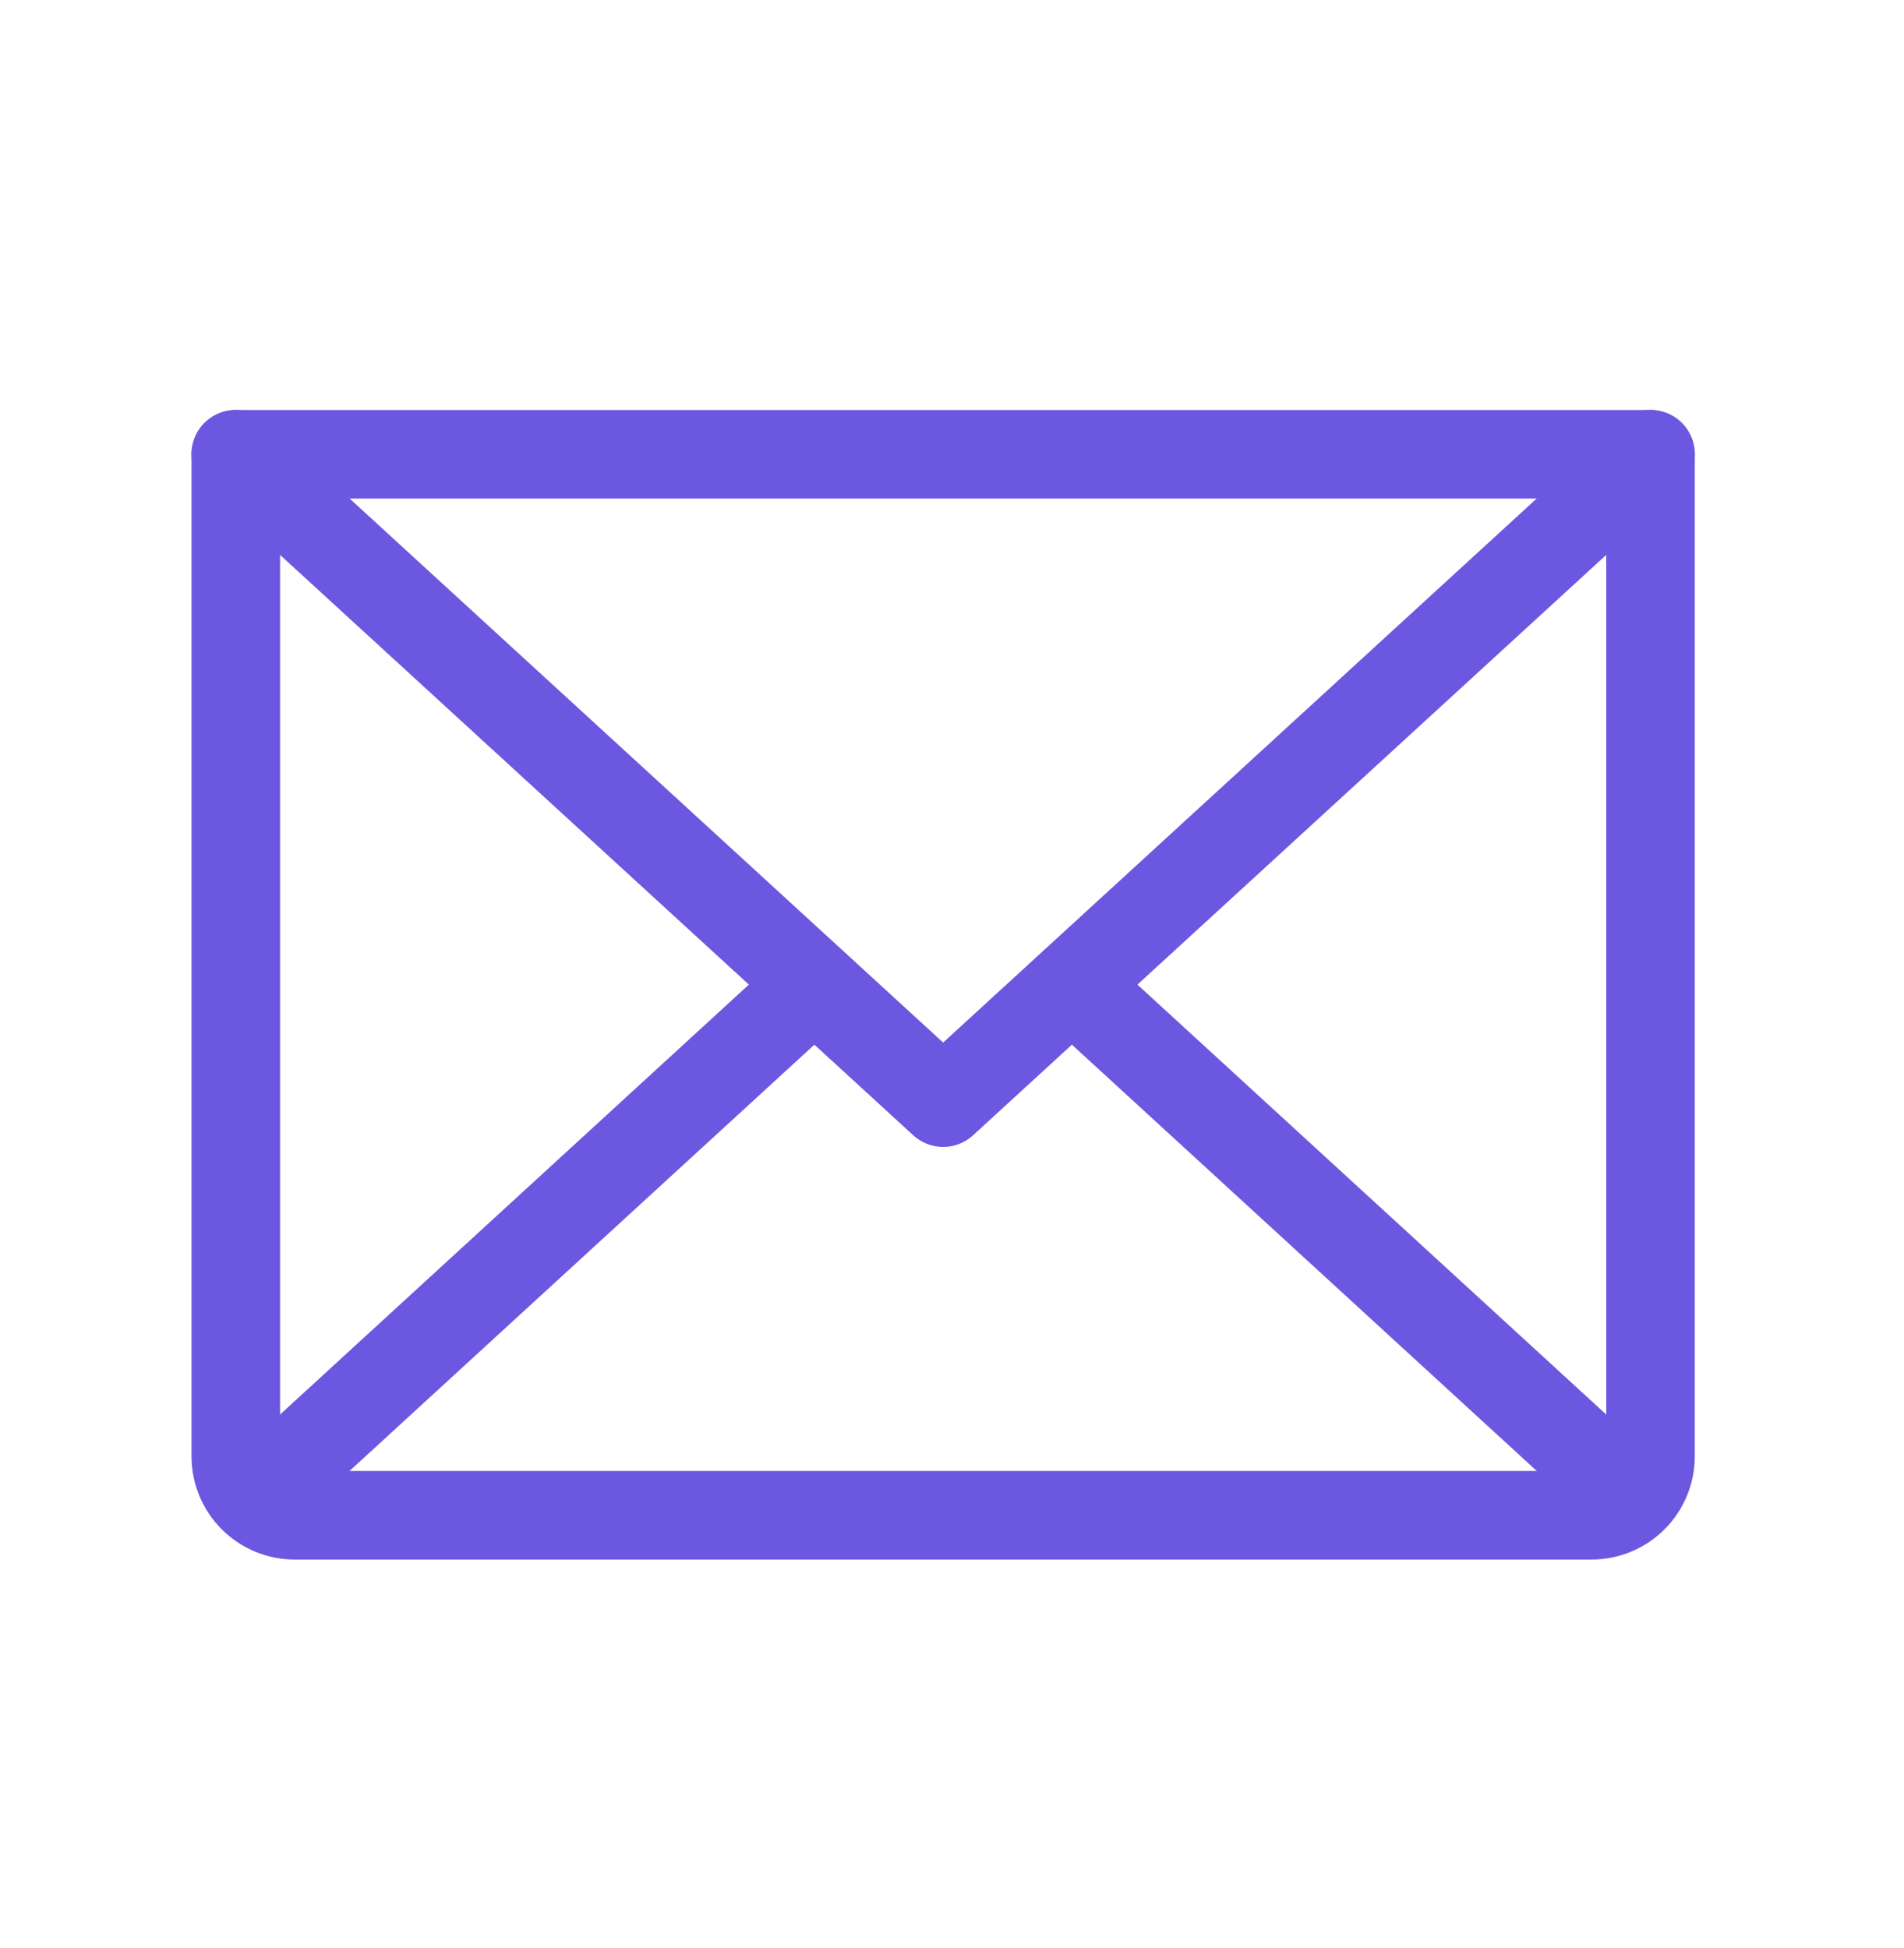
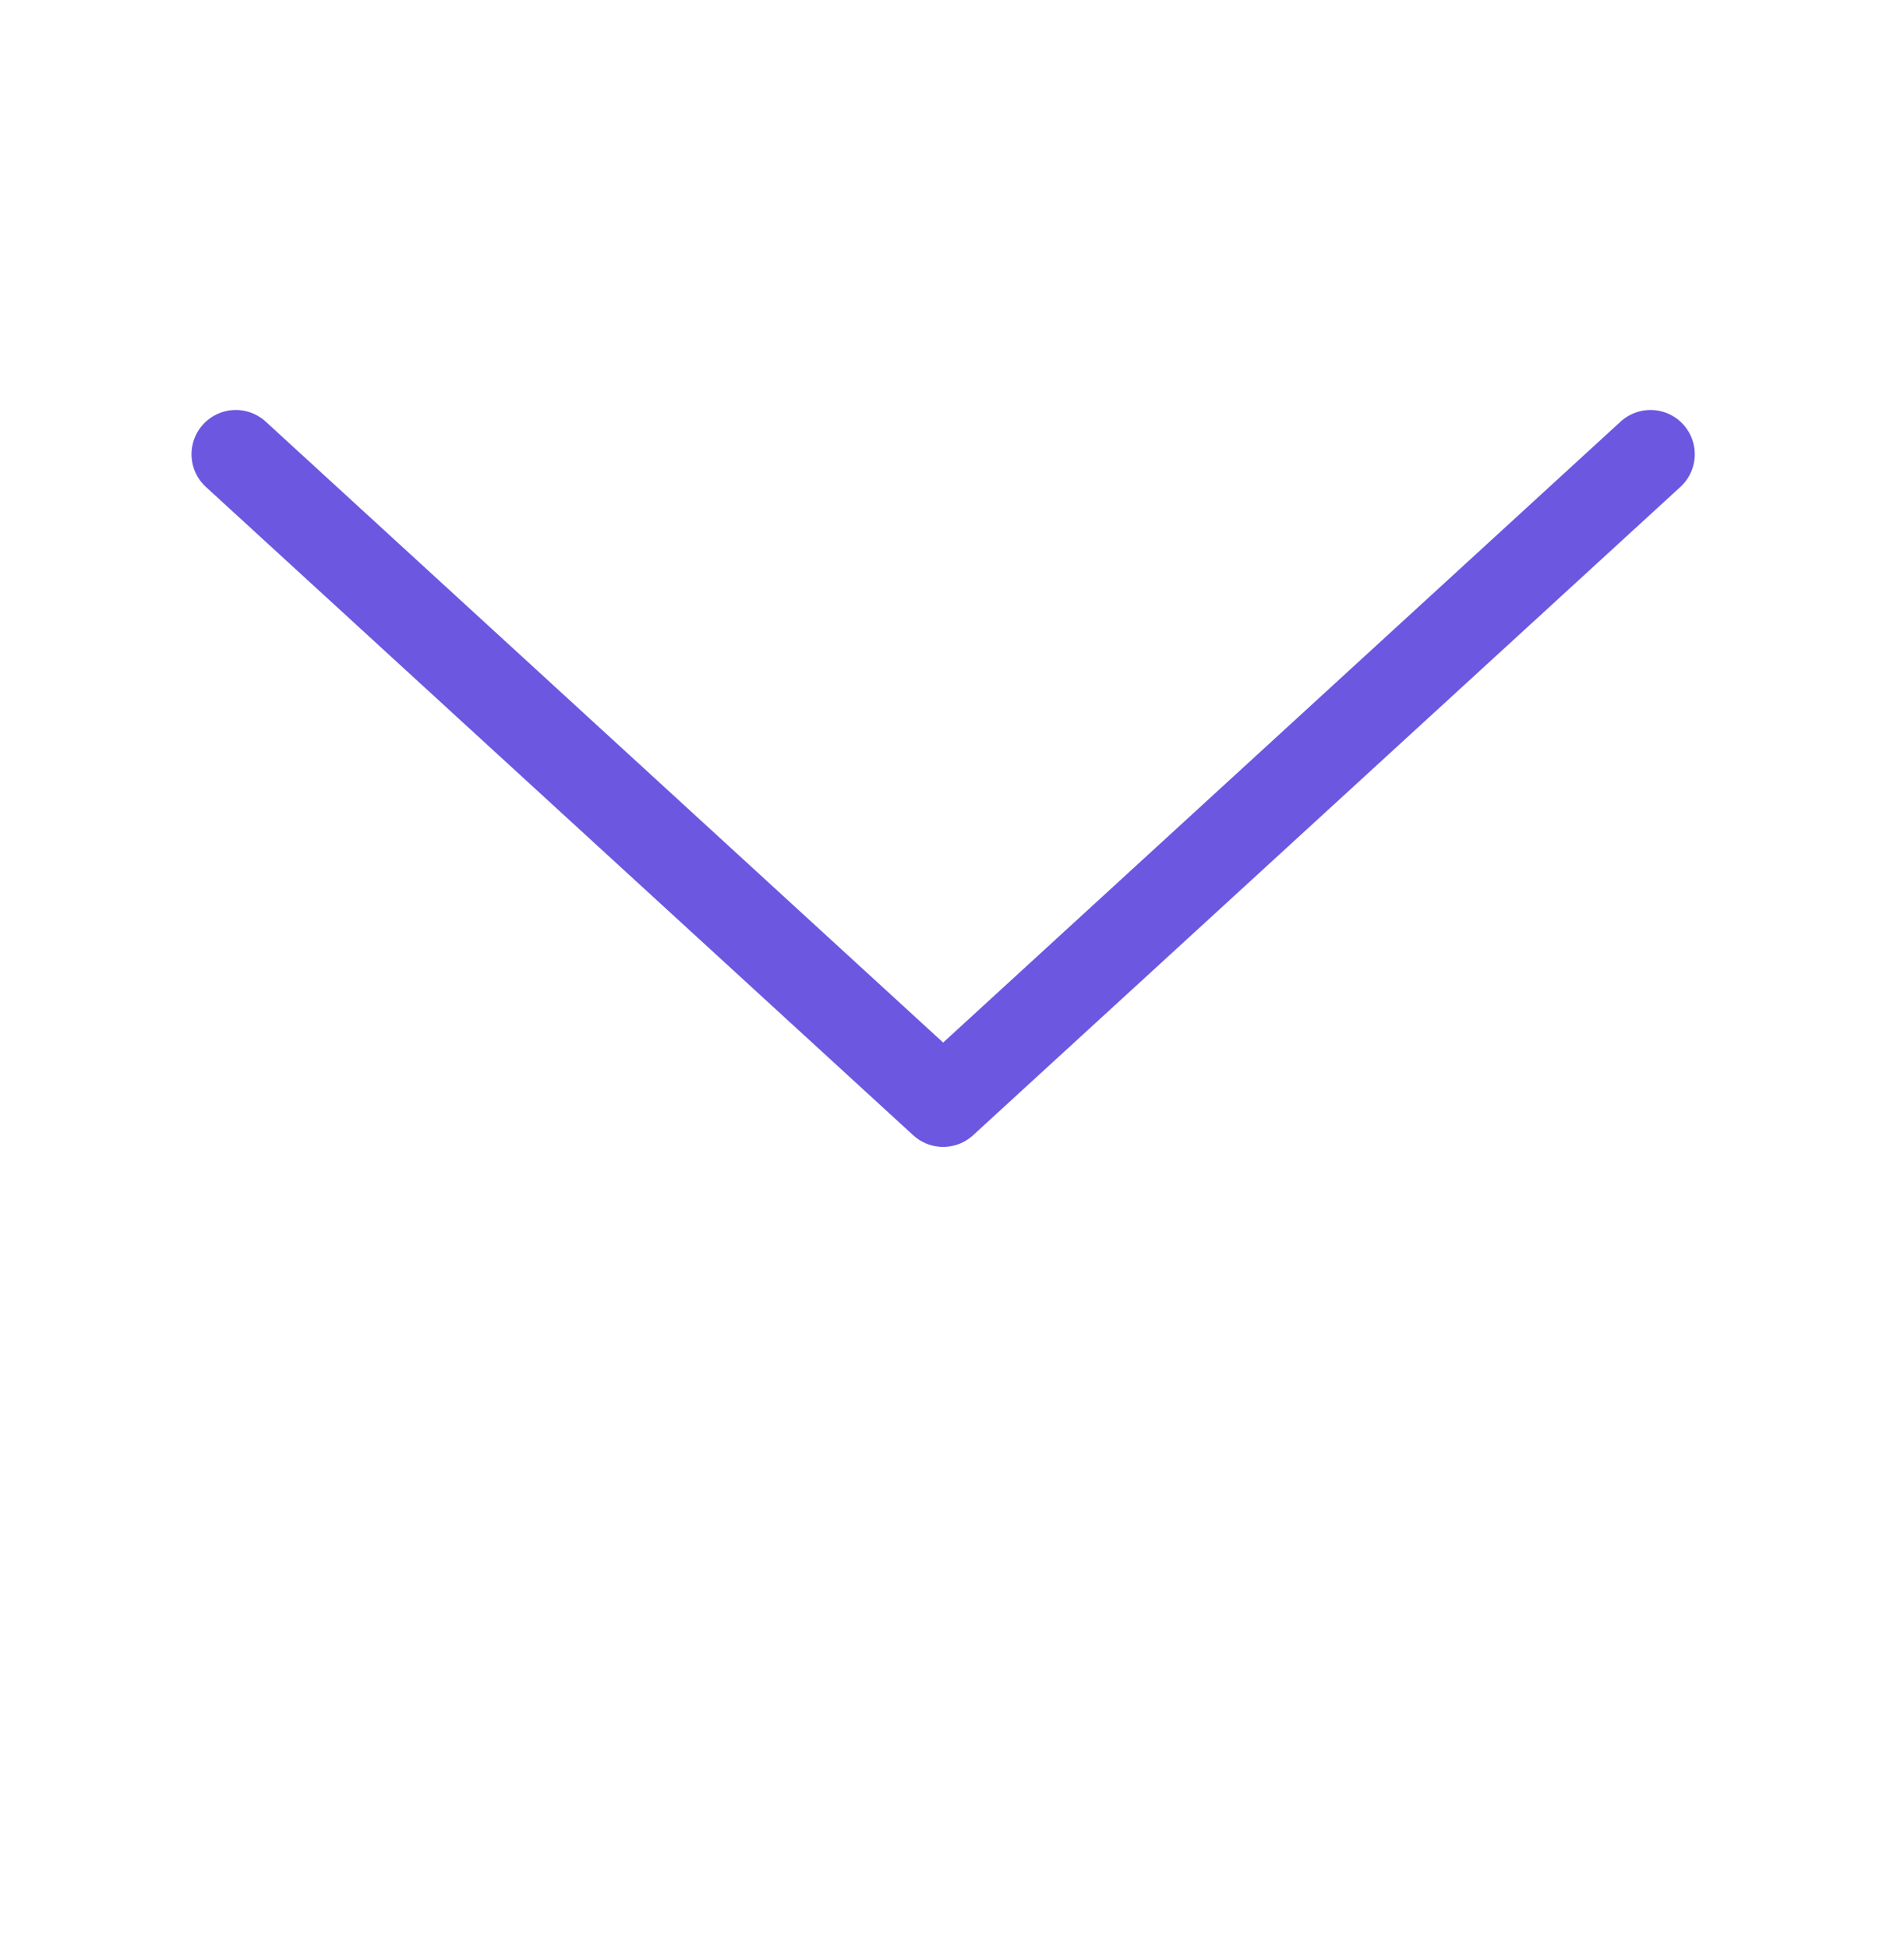
<svg xmlns="http://www.w3.org/2000/svg" width="43" height="44" viewBox="0 0 43 44" fill="none">
  <path d="M37.275 10.26L21.3 24.904L5.325 10.26" stroke="#6C57E1" stroke-width="2" stroke-linecap="round" stroke-linejoin="round" />
-   <path d="M5.325 10.26H37.275V32.893C37.275 33.246 37.135 33.584 36.885 33.834C36.635 34.084 36.297 34.224 35.944 34.224H6.656C6.303 34.224 5.965 34.084 5.715 33.834C5.465 33.584 5.325 33.246 5.325 32.893V10.26Z" stroke="#6C57E1" stroke-width="2" stroke-linecap="round" stroke-linejoin="round" />
-   <path d="M18.388 22.242L5.741 33.841" stroke="#6C57E1" stroke-width="2" stroke-linecap="round" stroke-linejoin="round" />
-   <path d="M36.859 33.841L24.212 22.242" stroke="#6C57E1" stroke-width="2" stroke-linecap="round" stroke-linejoin="round" />
</svg>